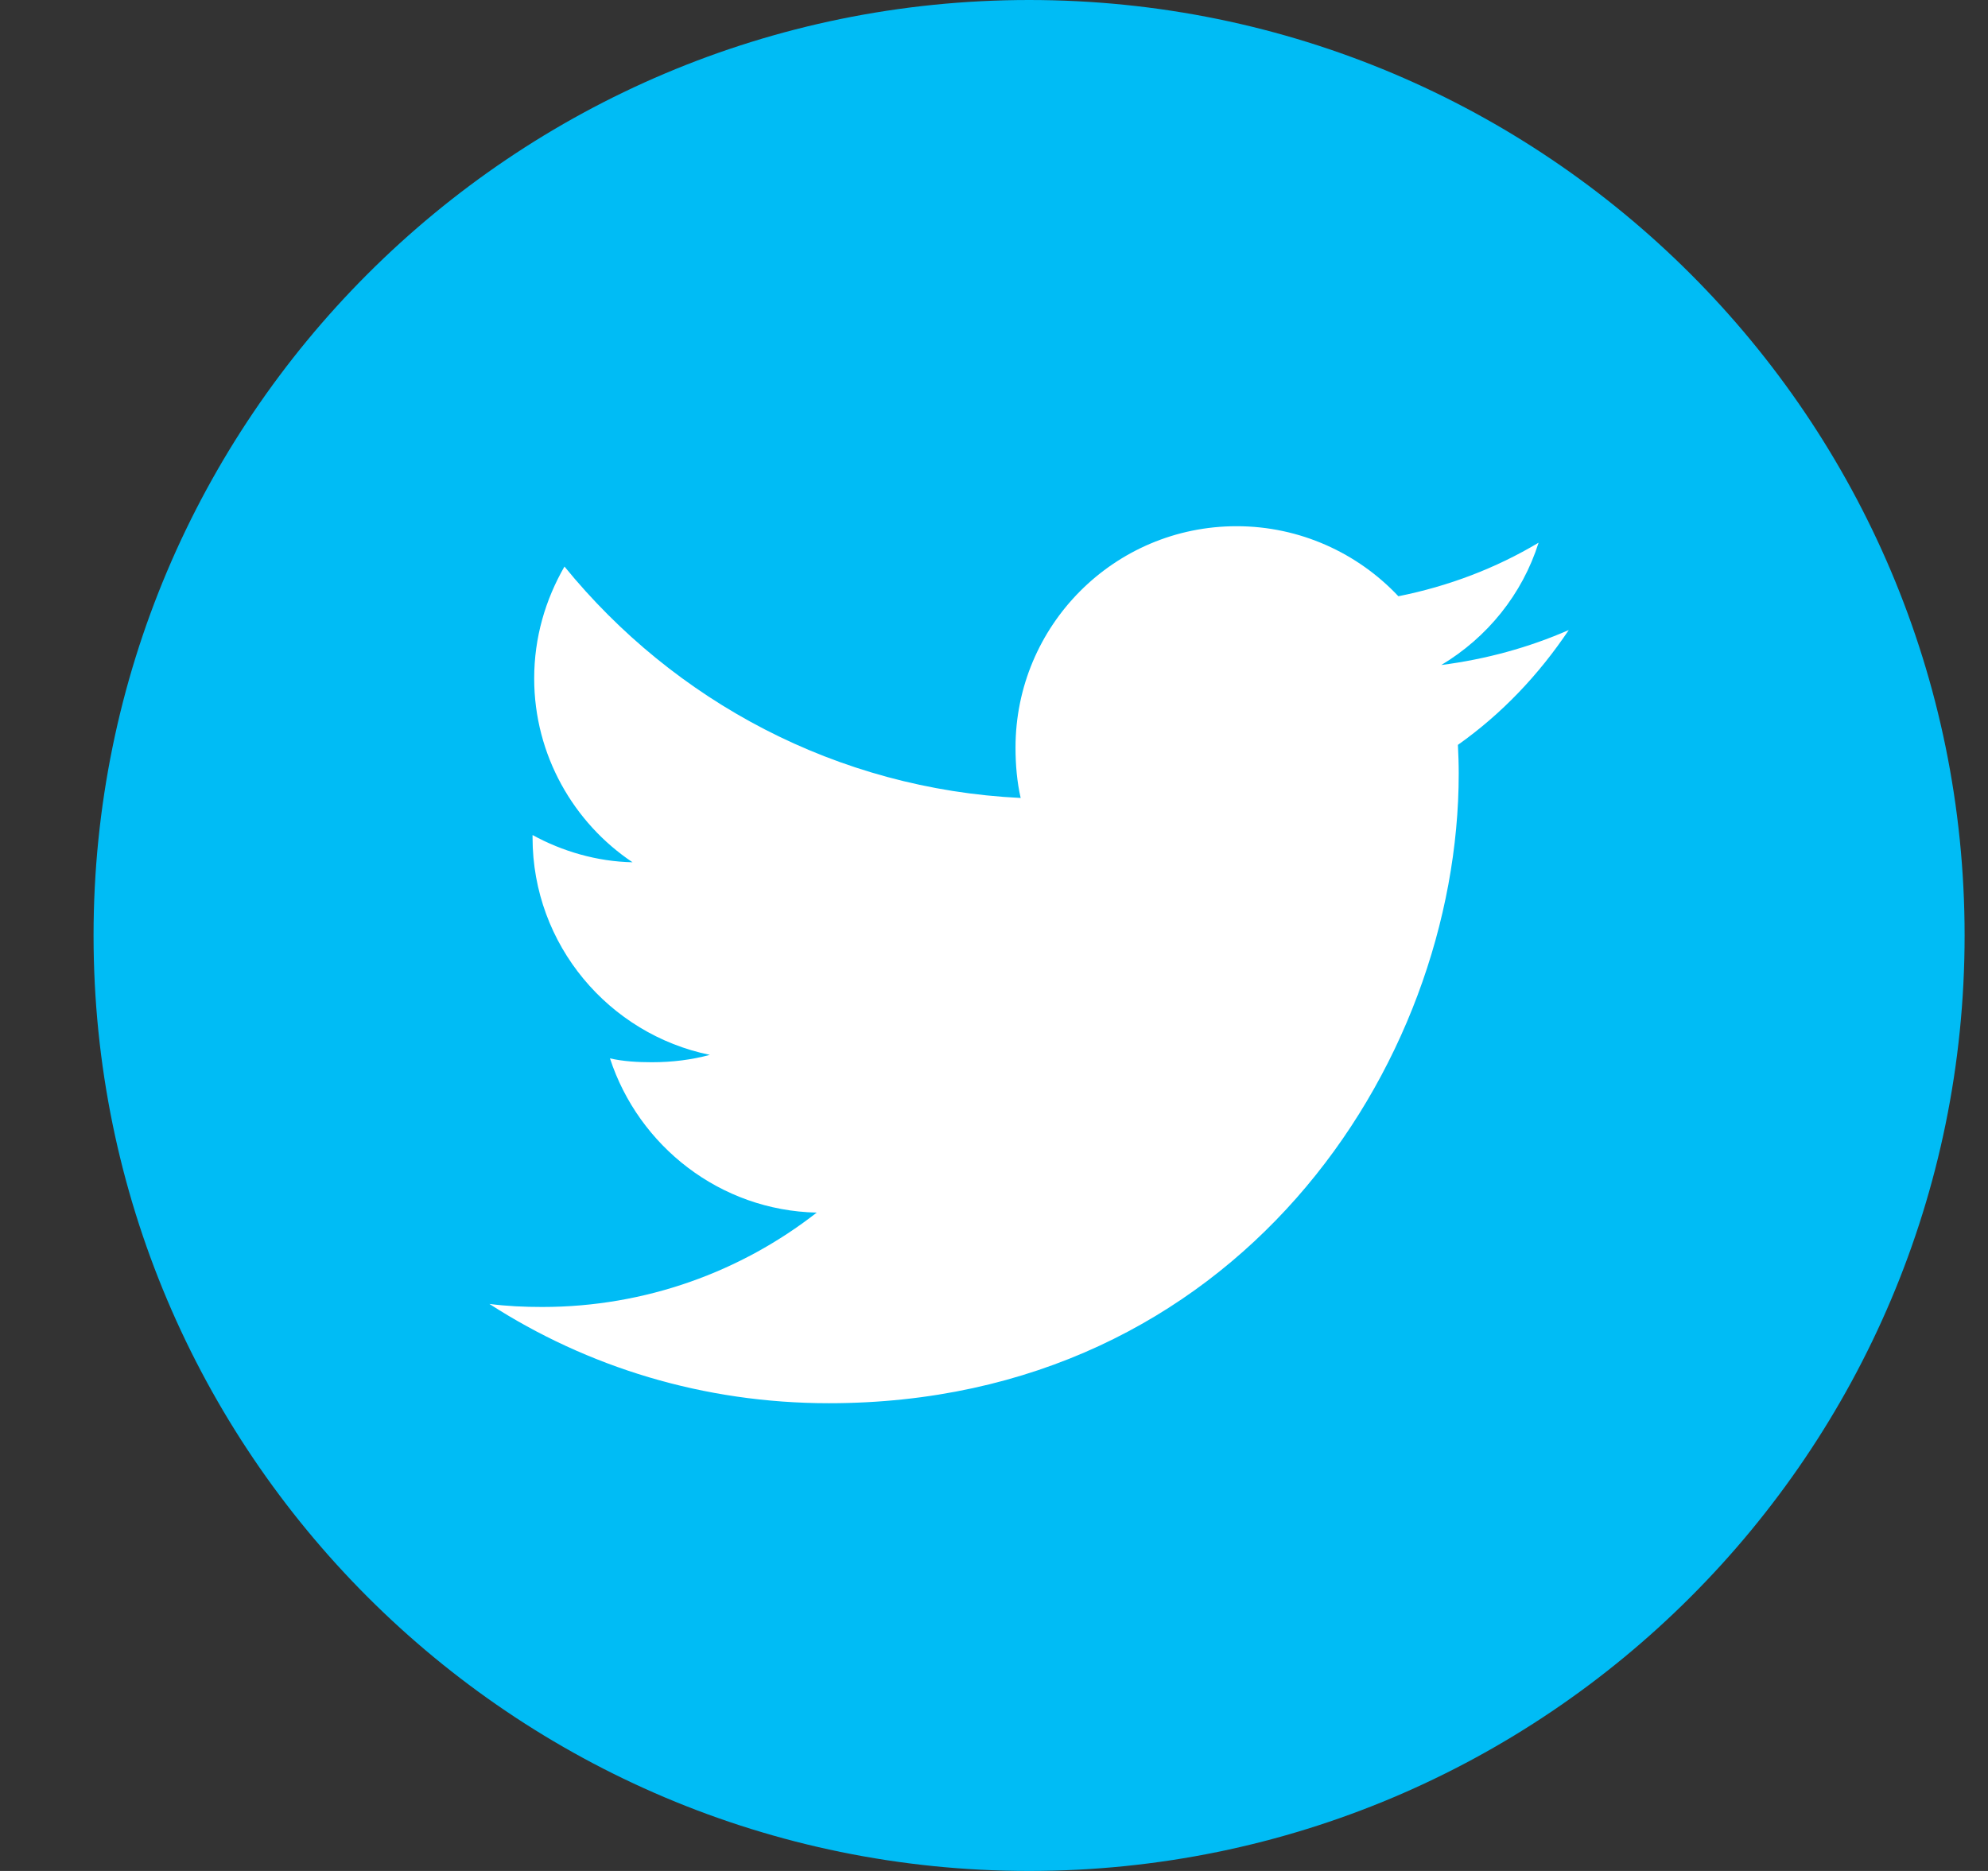
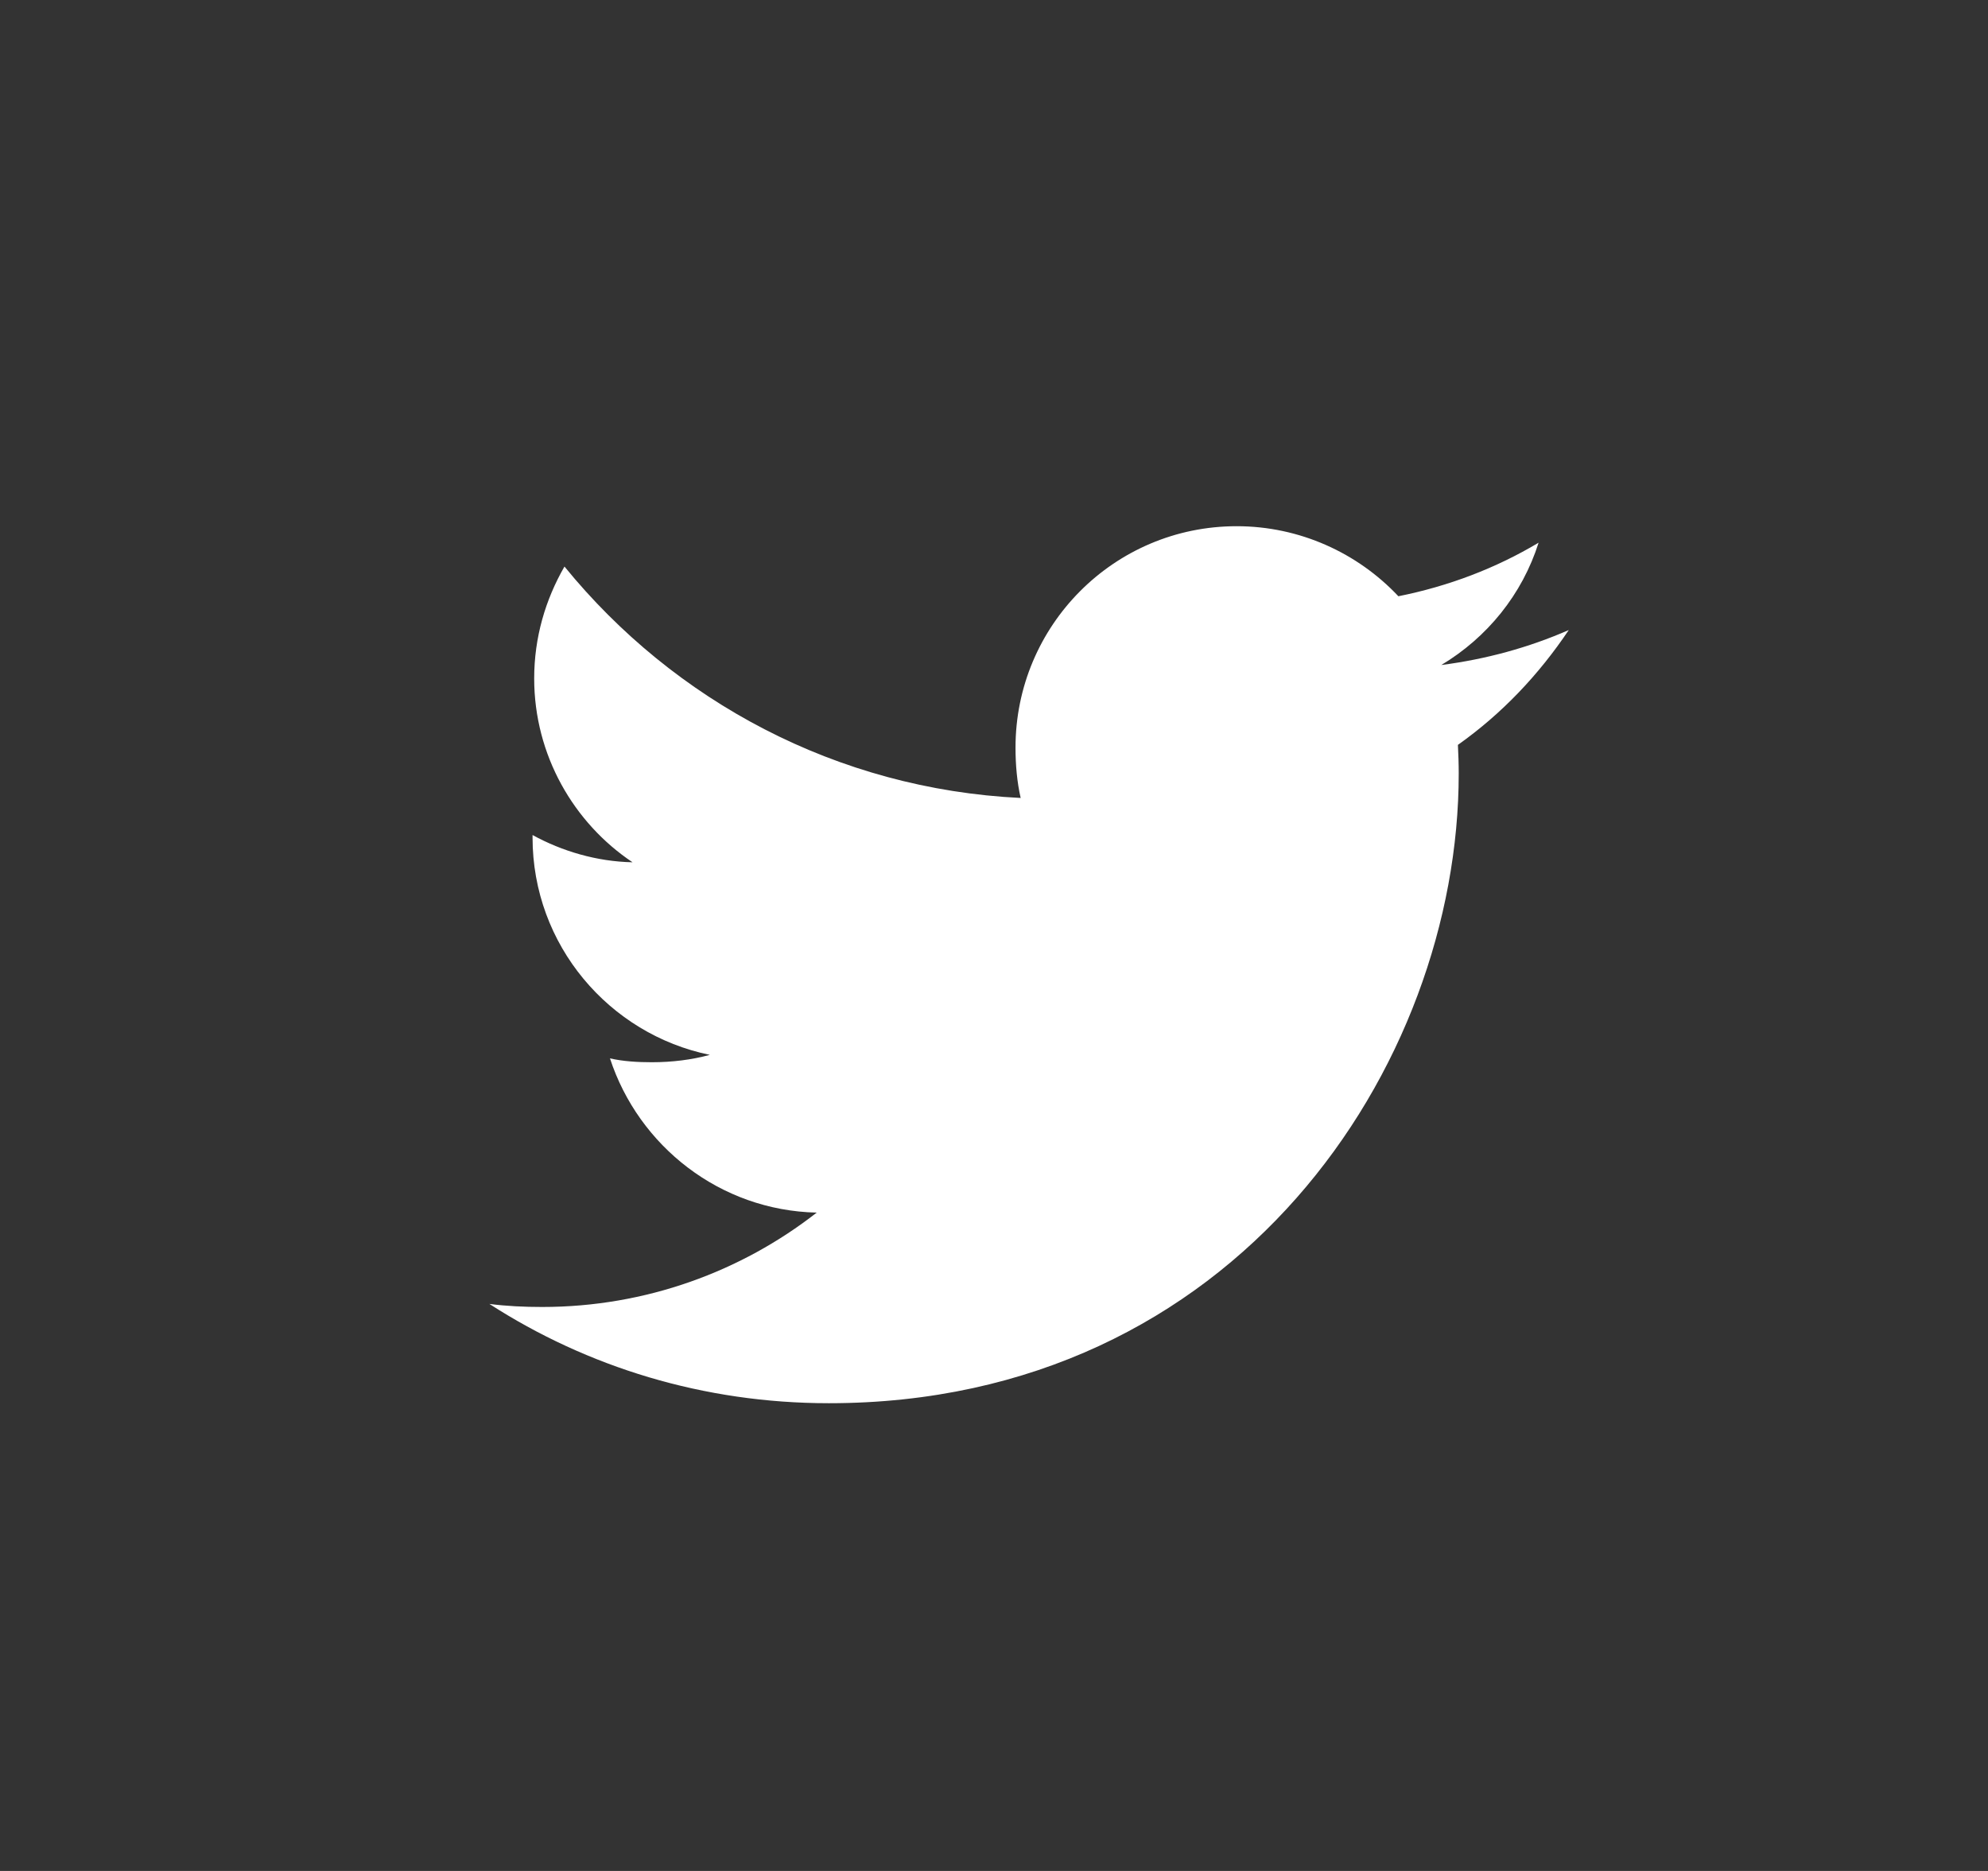
<svg xmlns="http://www.w3.org/2000/svg" width="17px" height="16px" viewBox="0 0 17 16" version="1.1">
  <rect x="0" y="0" width="17" height="16" fill="#333333" stroke="none" />
  <title>icon_twitter_bottombtn</title>
  <g id="页面-1" stroke="none" stroke-width="1" fill="none" fill-rule="evenodd">
    <g id="Mobile" transform="translate(-1551, -558)">
      <g id="buzzfun" transform="translate(16, -4)">
        <g id="img/icon_twitter_bottombtn" transform="translate(1535.8, 562)">
-           <path d="M8,16 C3.582,16 0,12.418 0,8 C0,3.582 3.582,0 8,0 C12.418,0 16,3.582 16,8 C16,12.418 12.418,16 8,16 Z" id="Fill-4" fill="#00BCF5" />
-           <path d="M12.615,5.388 C12.272,5.538 11.906,5.638 11.525,5.687 C11.917,5.452 12.217,5.084 12.357,4.641 C11.992,4.859 11.588,5.013 11.158,5.099 C10.81,4.729 10.315,4.5 9.775,4.5 C8.727,4.5 7.884,5.35 7.884,6.393 C7.884,6.543 7.897,6.687 7.928,6.824 C6.355,6.748 4.963,5.994 4.027,4.845 C3.864,5.128 3.768,5.452 3.768,5.802 C3.768,6.457 4.106,7.038 4.609,7.374 C4.305,7.368 4.007,7.28 3.754,7.141 C3.754,7.147 3.754,7.154 3.754,7.162 C3.754,8.082 4.41,8.845 5.27,9.021 C5.116,9.063 4.948,9.084 4.774,9.084 C4.653,9.084 4.53,9.077 4.416,9.051 C4.661,9.801 5.357,10.352 6.184,10.37 C5.54,10.873 4.723,11.177 3.837,11.177 C3.682,11.177 3.533,11.17 3.385,11.151 C4.223,11.691 5.216,12 6.288,12 C9.77,12 11.674,9.115 11.674,6.615 C11.674,6.531 11.671,6.451 11.667,6.37 C12.043,6.104 12.358,5.771 12.615,5.388 Z" id="路径" fill="#FFFFFF" fill-rule="nonzero" />
+           <path d="M12.615,5.388 C12.272,5.538 11.906,5.638 11.525,5.687 C11.917,5.452 12.217,5.084 12.357,4.641 C11.992,4.859 11.588,5.013 11.158,5.099 C10.81,4.729 10.315,4.5 9.775,4.5 C8.727,4.5 7.884,5.35 7.884,6.393 C7.884,6.543 7.897,6.687 7.928,6.824 C6.355,6.748 4.963,5.994 4.027,4.845 C3.864,5.128 3.768,5.452 3.768,5.802 C3.768,6.457 4.106,7.038 4.609,7.374 C4.305,7.368 4.007,7.28 3.754,7.141 C3.754,7.147 3.754,7.154 3.754,7.162 C3.754,8.082 4.41,8.845 5.27,9.021 C5.116,9.063 4.948,9.084 4.774,9.084 C4.653,9.084 4.53,9.077 4.416,9.051 C4.661,9.801 5.357,10.352 6.184,10.37 C5.54,10.873 4.723,11.177 3.837,11.177 C3.682,11.177 3.533,11.17 3.385,11.151 C4.223,11.691 5.216,12 6.288,12 C9.77,12 11.674,9.115 11.674,6.615 C11.674,6.531 11.671,6.451 11.667,6.37 C12.043,6.104 12.358,5.771 12.615,5.388 " id="路径" fill="#FFFFFF" fill-rule="nonzero" />
        </g>
      </g>
    </g>
  </g>
</svg>